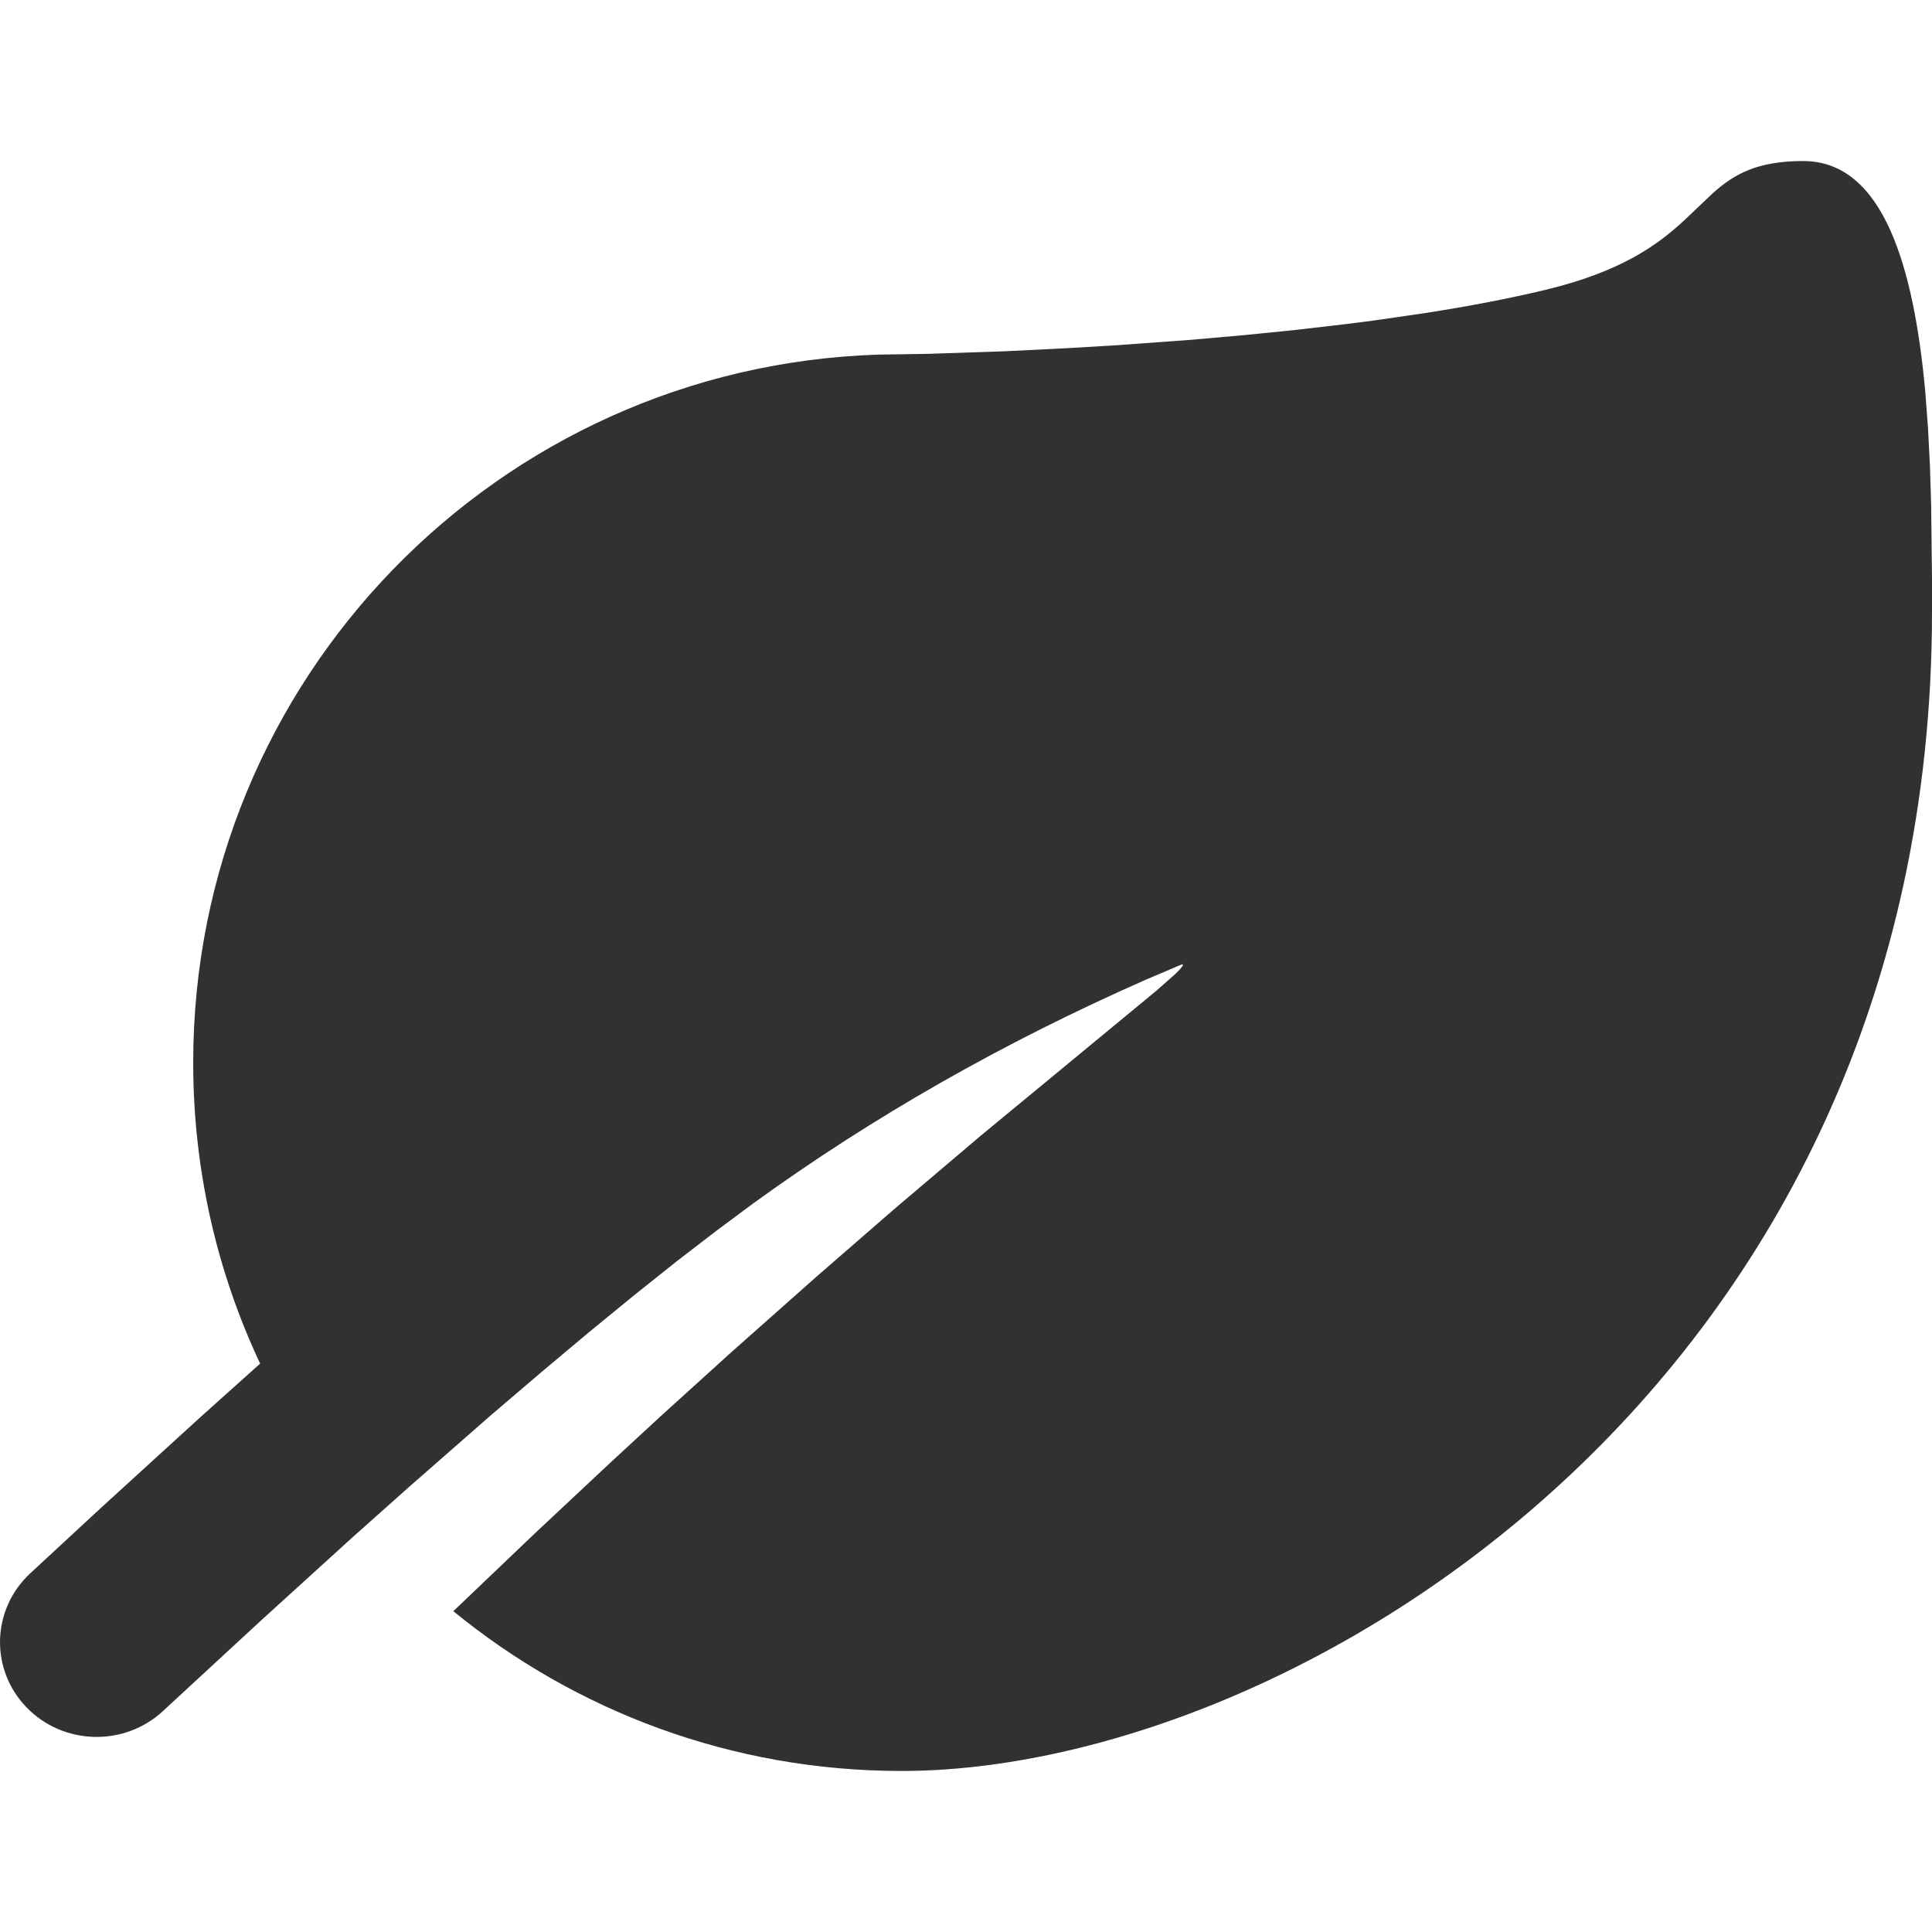
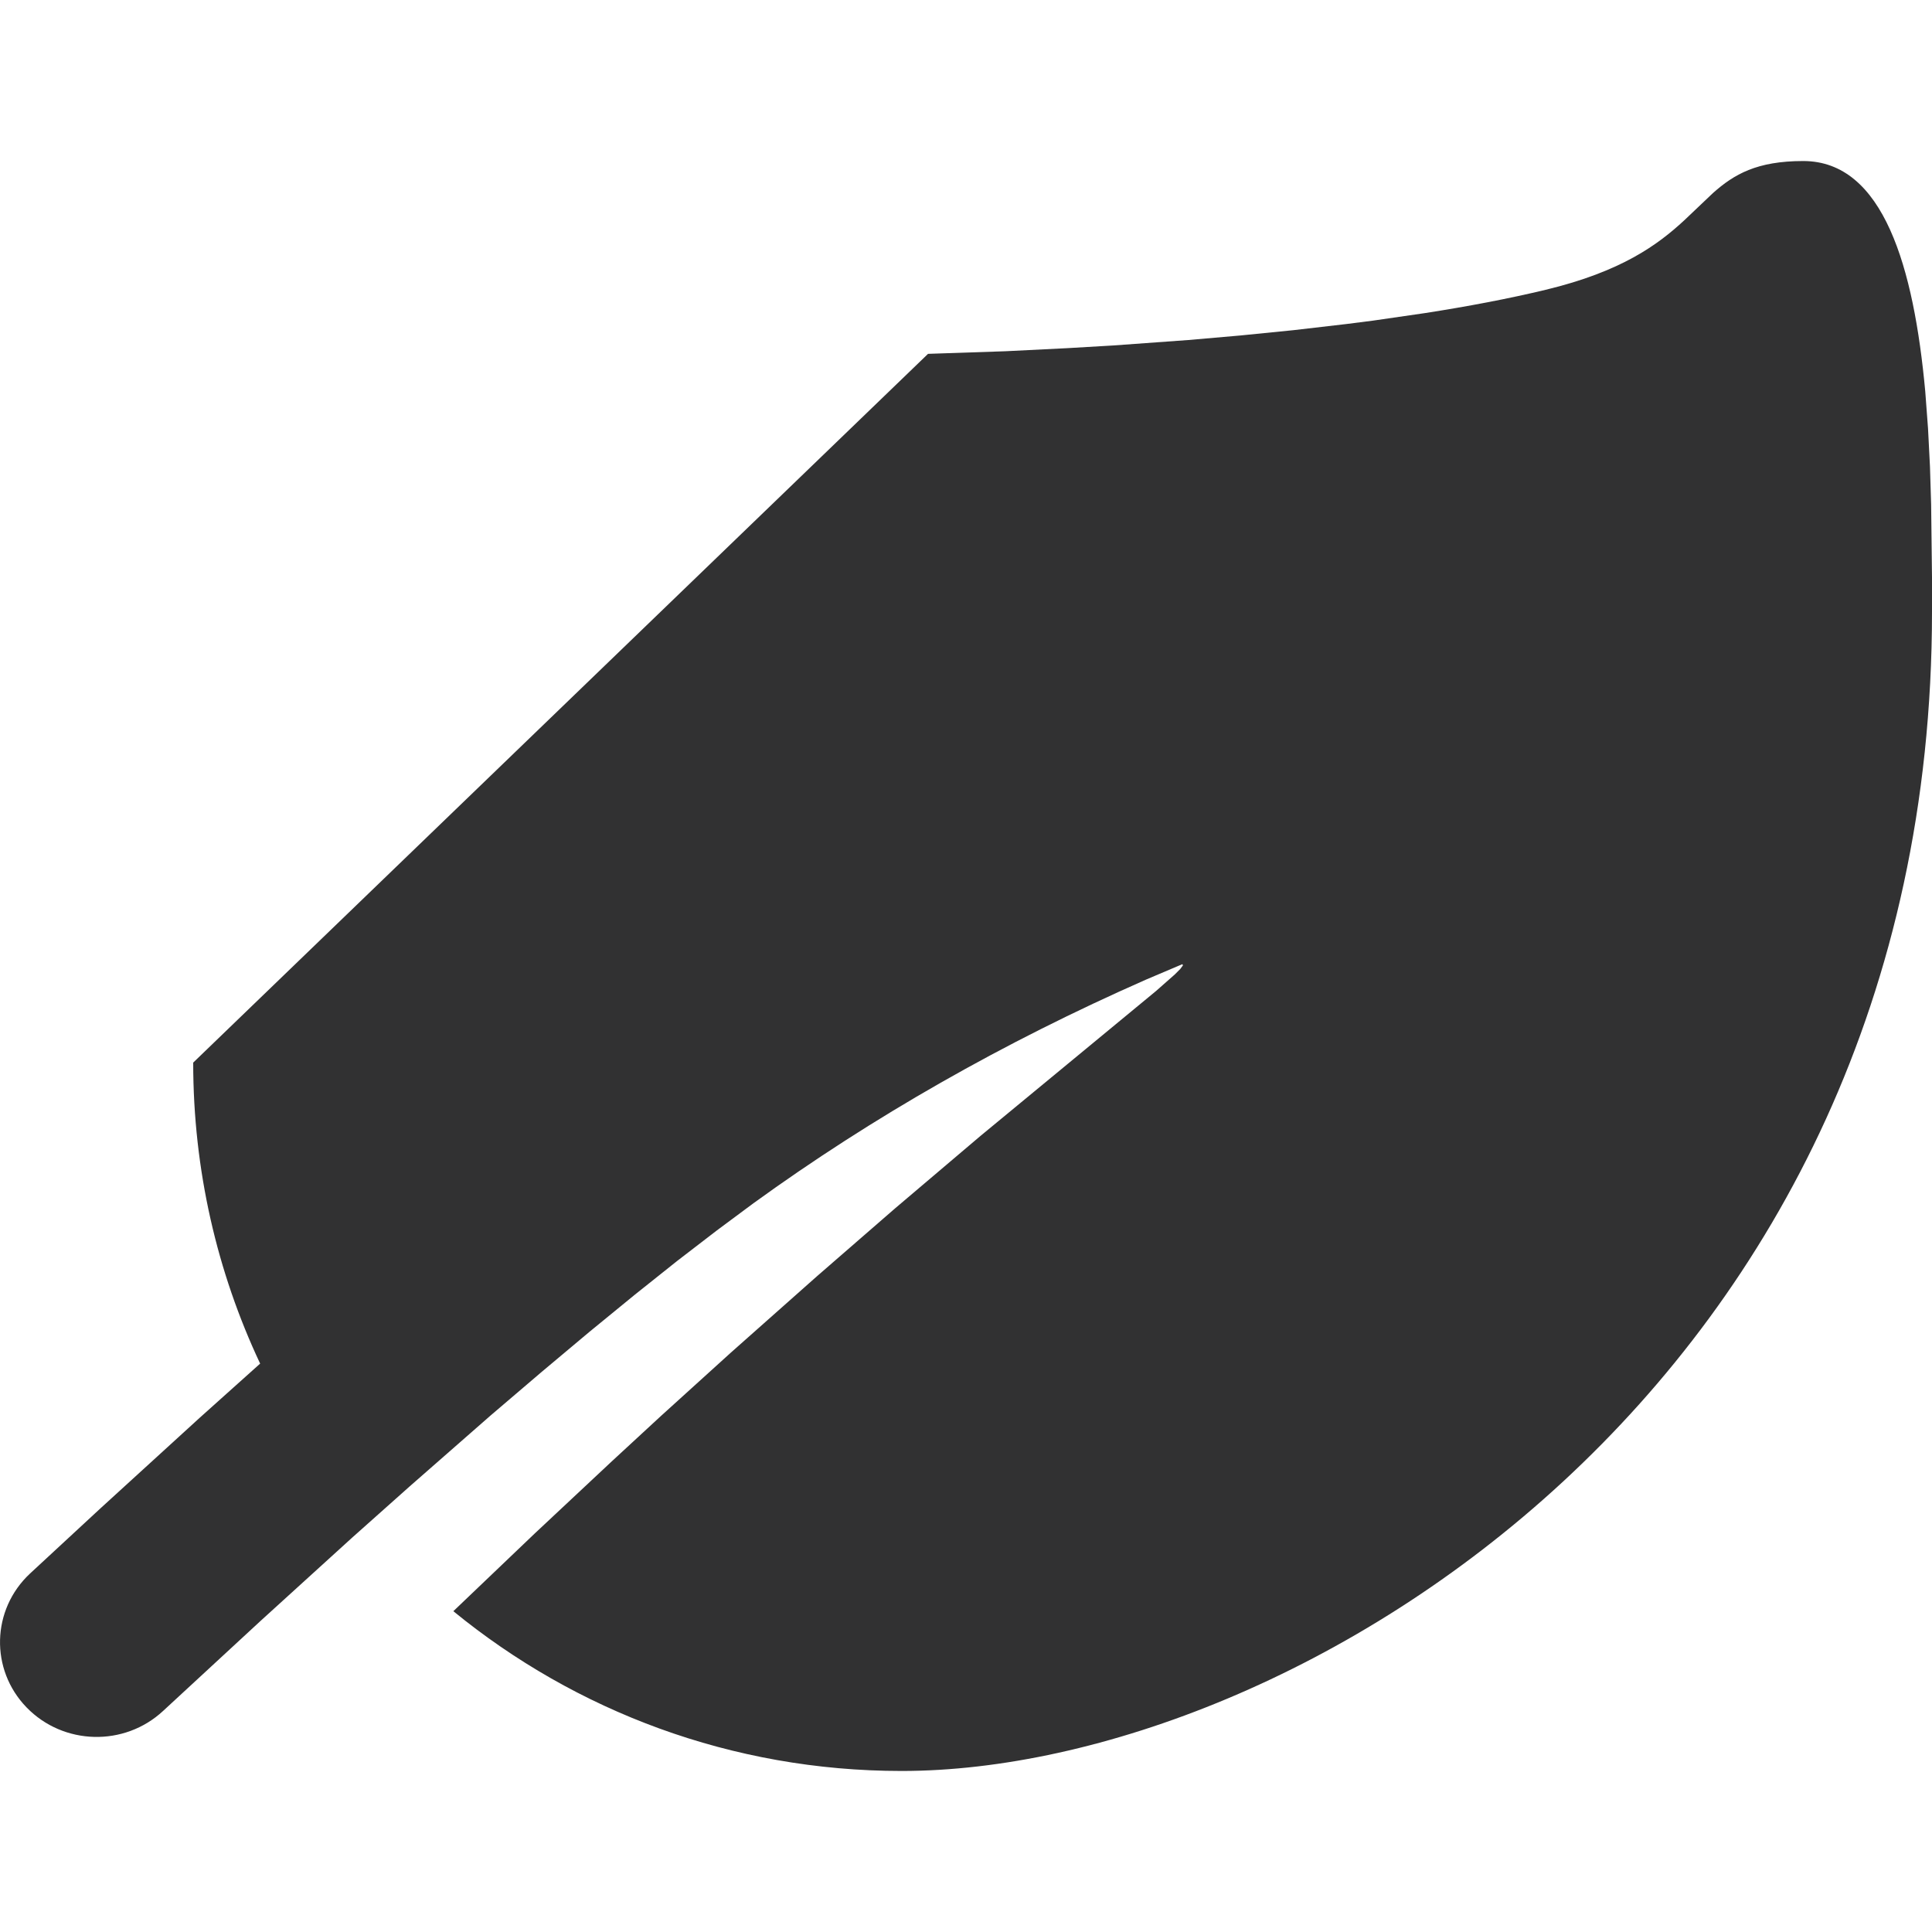
<svg xmlns="http://www.w3.org/2000/svg" width="20px" height="20px" viewBox="0 0 20 20" version="1.1">
  <title>glyphs / system / energy</title>
  <g id="glyphs-/-system-/-energy" stroke="none" stroke-width="1" fill="none" fill-rule="evenodd">
-     <path d="M18.667,1.667 C19.5,1.667 19.812,2.773 19.93,4.05 L19.959,4.438 L19.959,4.438 L19.979,4.83 L19.979,4.83 L19.991,5.221 L19.991,5.221 L20,5.978 L20,5.978 L20,6.333 L20,6.333 C20,14.333 13.383,18.333 9.333,18.333 C7.573,18.333 5.957,17.713 4.693,16.679 L5.534,15.876 L5.534,15.876 L6.333,15.128 L6.333,15.128 L6.84,14.66 L6.84,14.66 L7.565,14.003 L7.565,14.003 L8.459,13.21 L8.459,13.21 L9.267,12.508 L9.267,12.508 L10.151,11.758 L10.151,11.758 L11.967,10.259 L11.967,10.259 L12.162,10.087 L12.162,10.087 L12.218,10.031 L12.218,10.031 L12.246,9.993 L12.246,9.993 L12.24,9.981 L11.861,10.142 C10.385,10.792 9.032,11.563 7.801,12.455 L7.42,12.738 L7.009,13.054 L6.57,13.404 L6.102,13.787 L5.606,14.203 L5.081,14.651 L4.241,15.387 L3.645,15.918 L2.699,16.778 L1.689,17.711 C1.288,18.084 0.656,18.068 0.275,17.675 C-0.105,17.283 -0.089,16.662 0.311,16.289 L1.037,15.617 L2.067,14.677 L2.693,14.116 C2.248,13.17 2,12.114 2,11 C2,7.031 5.153,3.798 9.091,3.671 L9.607,3.663 L9.607,3.663 L10.408,3.636 L10.408,3.636 L11.05,3.604 L11.05,3.604 L11.528,3.576 L11.528,3.576 L12.3,3.52 L12.3,3.52 L12.839,3.473 L12.839,3.473 L13.389,3.418 L13.389,3.418 L13.94,3.354 C14.032,3.343 14.123,3.331 14.214,3.319 L14.752,3.241 C15.195,3.172 15.618,3.092 16,3 C16.786,2.811 17.161,2.534 17.434,2.282 L17.733,1.998 C17.951,1.804 18.187,1.667 18.667,1.667 Z" id="Energy" fill="#313132" />
+     <path d="M18.667,1.667 C19.5,1.667 19.812,2.773 19.93,4.05 L19.959,4.438 L19.959,4.438 L19.979,4.83 L19.979,4.83 L19.991,5.221 L19.991,5.221 L20,5.978 L20,5.978 L20,6.333 L20,6.333 C20,14.333 13.383,18.333 9.333,18.333 C7.573,18.333 5.957,17.713 4.693,16.679 L5.534,15.876 L5.534,15.876 L6.333,15.128 L6.333,15.128 L6.84,14.66 L6.84,14.66 L7.565,14.003 L7.565,14.003 L8.459,13.21 L8.459,13.21 L9.267,12.508 L9.267,12.508 L10.151,11.758 L10.151,11.758 L11.967,10.259 L11.967,10.259 L12.162,10.087 L12.162,10.087 L12.218,10.031 L12.218,10.031 L12.246,9.993 L12.246,9.993 L12.24,9.981 L11.861,10.142 C10.385,10.792 9.032,11.563 7.801,12.455 L7.42,12.738 L7.009,13.054 L6.57,13.404 L6.102,13.787 L5.606,14.203 L5.081,14.651 L4.241,15.387 L3.645,15.918 L2.699,16.778 L1.689,17.711 C1.288,18.084 0.656,18.068 0.275,17.675 C-0.105,17.283 -0.089,16.662 0.311,16.289 L1.037,15.617 L2.067,14.677 L2.693,14.116 C2.248,13.17 2,12.114 2,11 L9.607,3.663 L9.607,3.663 L10.408,3.636 L10.408,3.636 L11.05,3.604 L11.05,3.604 L11.528,3.576 L11.528,3.576 L12.3,3.52 L12.3,3.52 L12.839,3.473 L12.839,3.473 L13.389,3.418 L13.389,3.418 L13.94,3.354 C14.032,3.343 14.123,3.331 14.214,3.319 L14.752,3.241 C15.195,3.172 15.618,3.092 16,3 C16.786,2.811 17.161,2.534 17.434,2.282 L17.733,1.998 C17.951,1.804 18.187,1.667 18.667,1.667 Z" id="Energy" fill="#313132" />
  </g>
</svg>